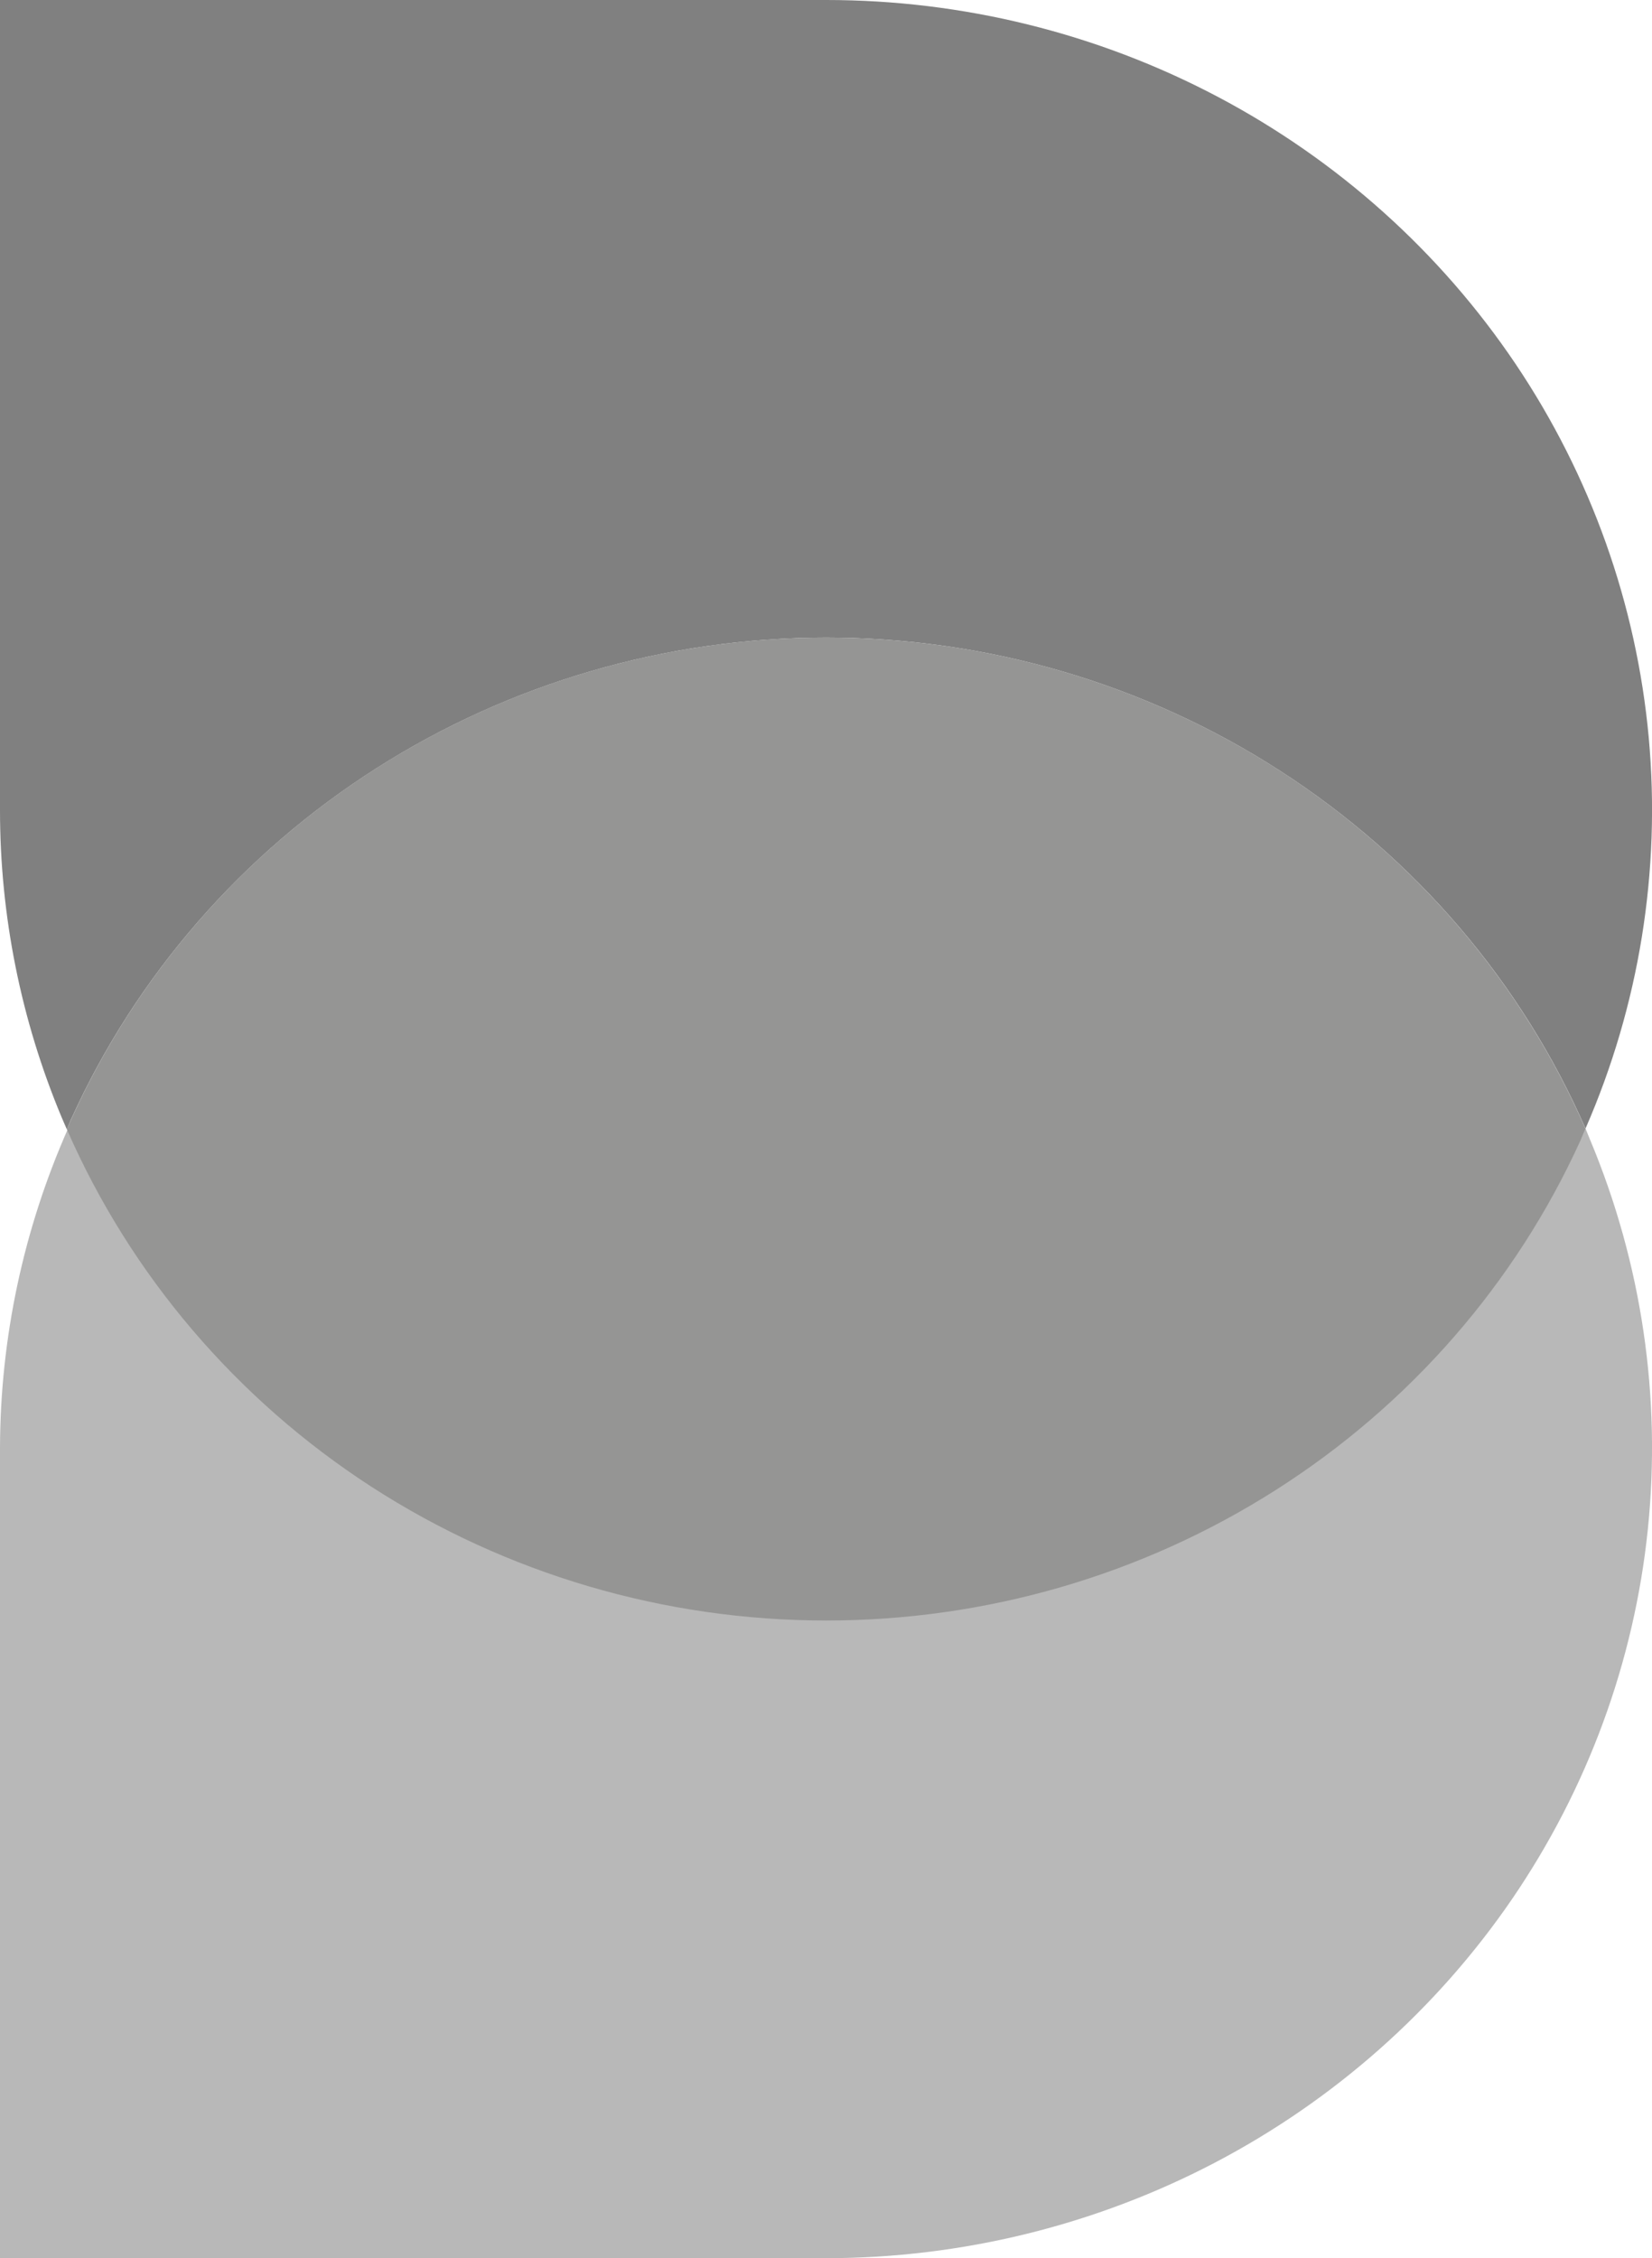
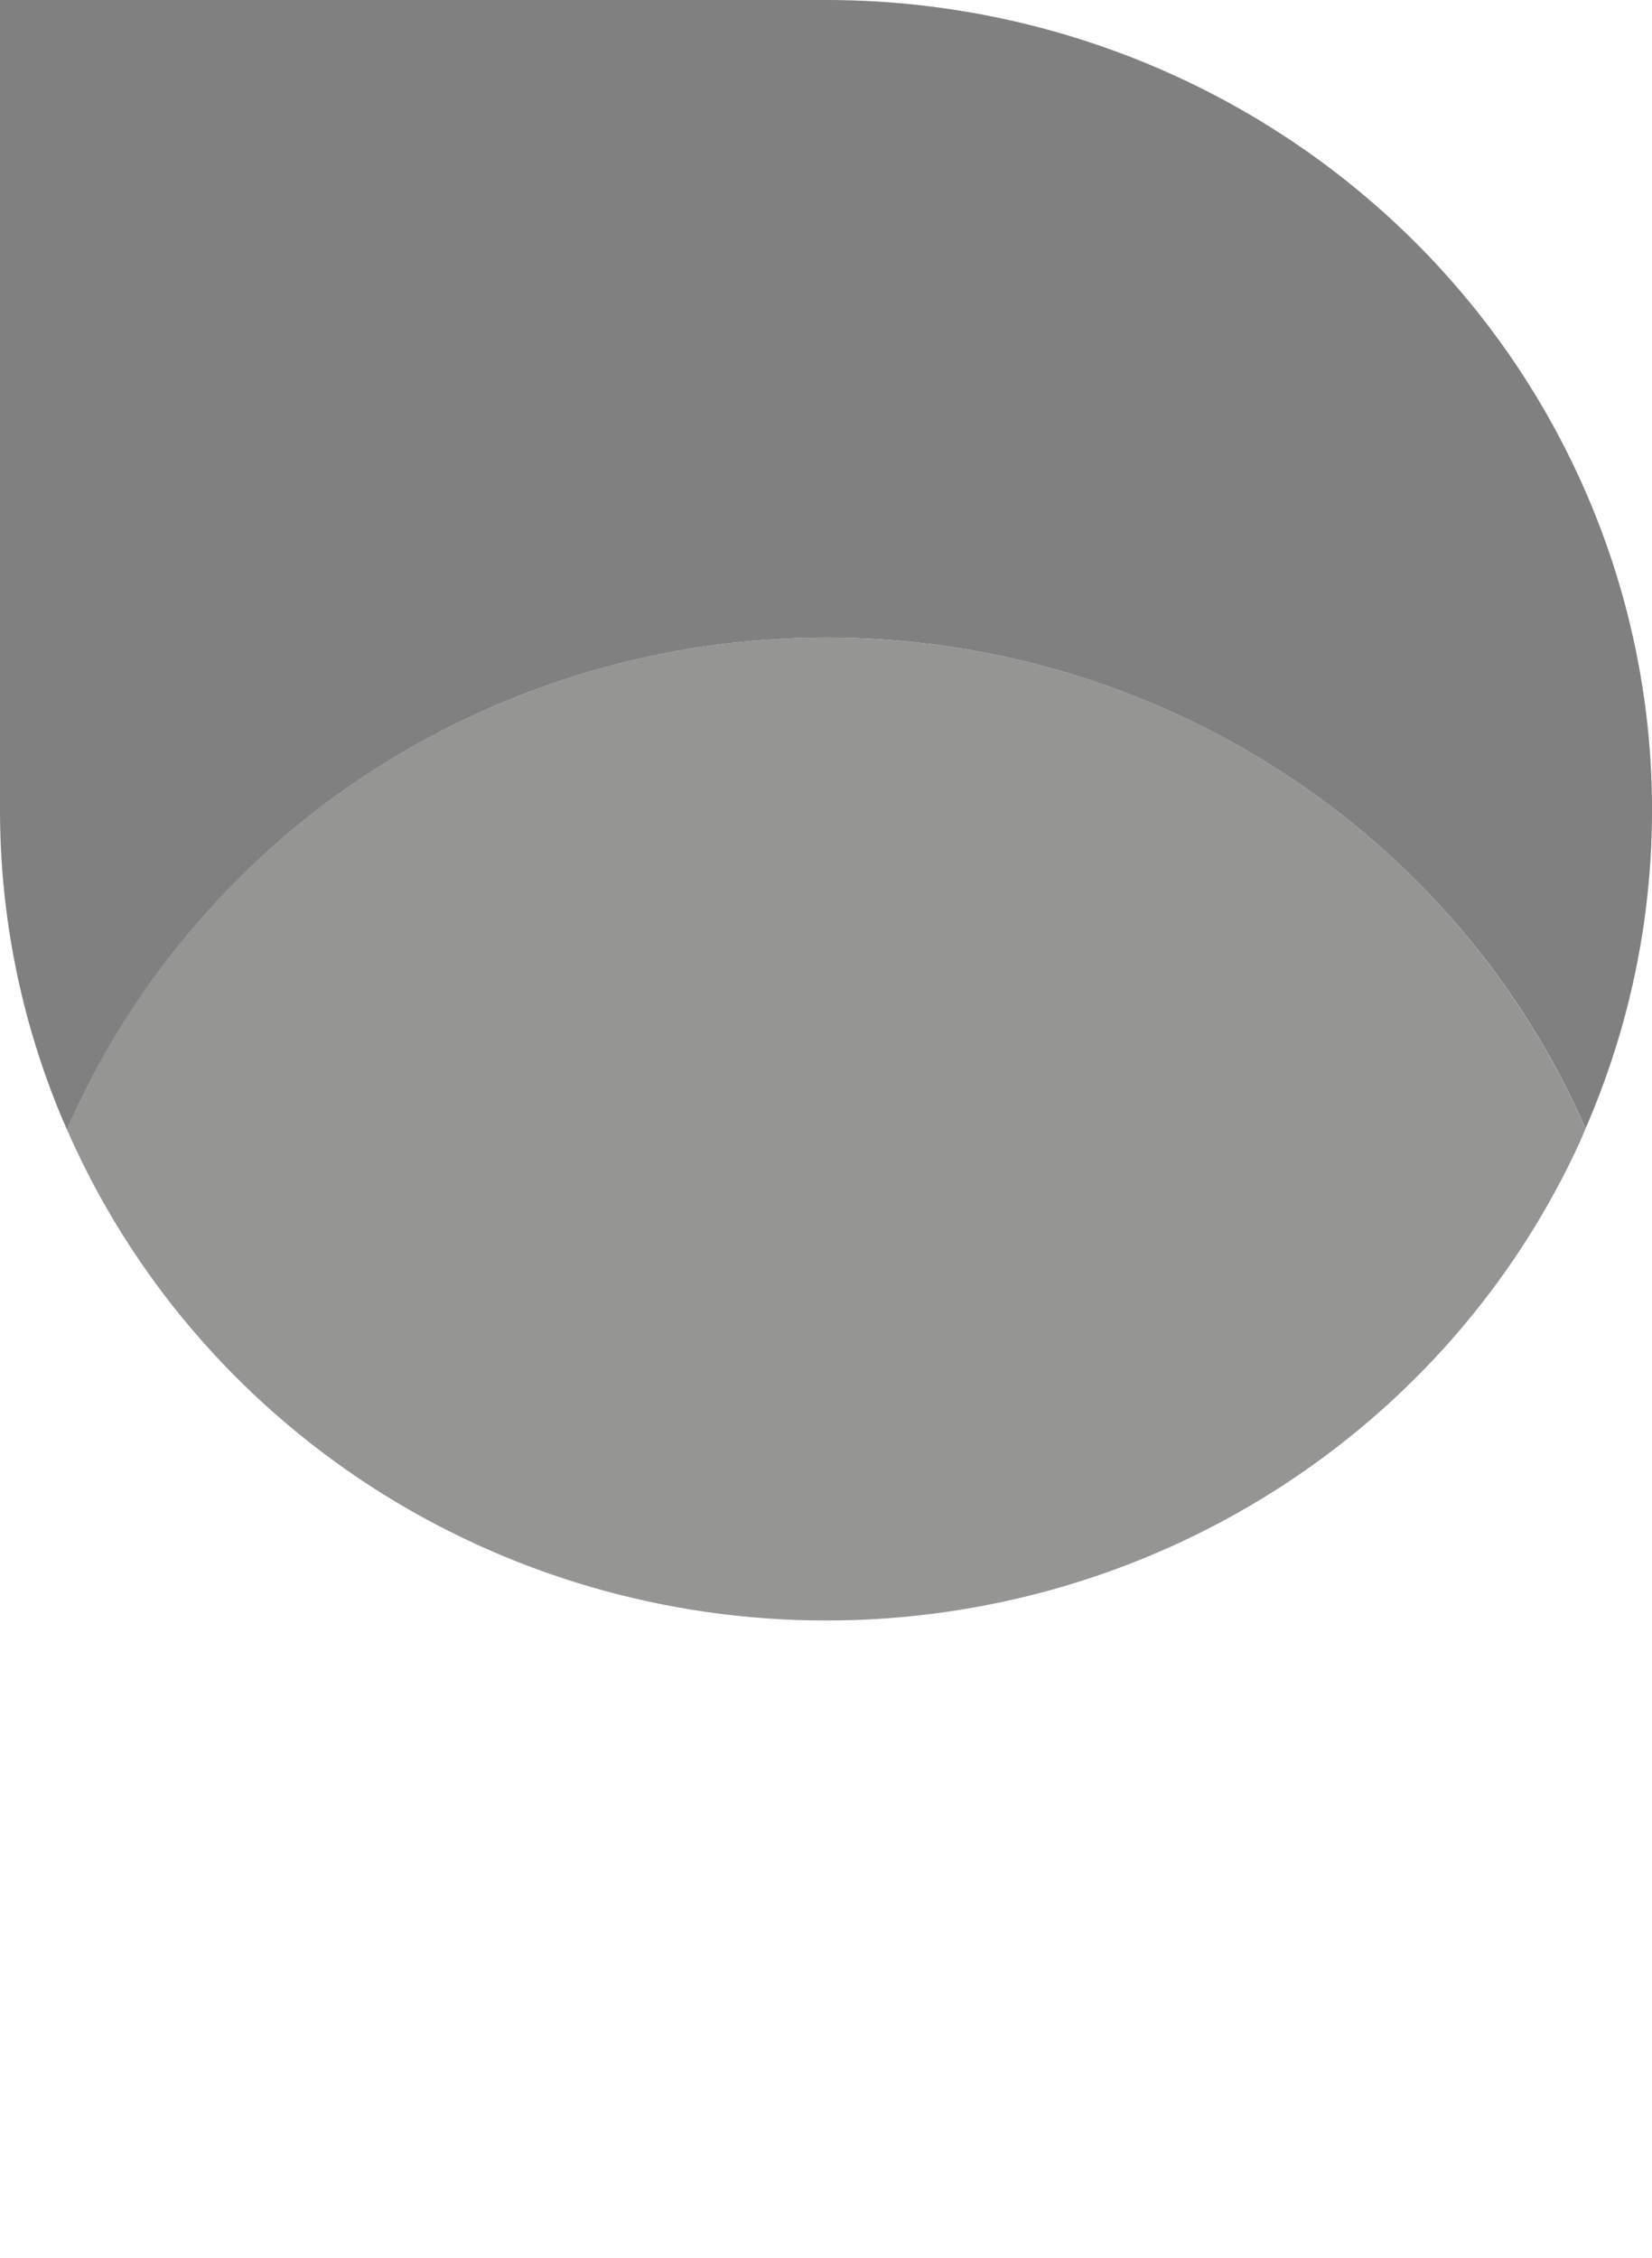
<svg xmlns="http://www.w3.org/2000/svg" fill="none" height="100%" overflow="visible" preserveAspectRatio="none" style="display: block;" viewBox="0 0 17.767 24.286" width="100%">
  <g id="Group 16">
-     <path d="M8.886 6.857C10.624 6.857 12.325 7.357 13.776 8.296C15.228 9.234 16.367 10.569 17.052 12.137C17.63 10.812 17.863 9.367 17.732 7.932C17.6 6.496 17.108 5.116 16.299 3.913C15.489 2.71 14.388 1.723 13.095 1.04C11.801 0.357 10.355 -1.78921e-05 8.886 6.71721e-10L4.64057e-07 6.71721e-10V8.713C-0 9.847 0.225 10.97 0.664 12.019L0.719 12.146C0.737 12.103 0.753 12.06 0.773 12.019C1.473 10.482 2.611 9.177 4.051 8.261C5.49 7.345 7.17 6.857 8.886 6.857V6.857Z" fill="#808080" id="Vector" />
-     <path d="M17.052 12.137C17.032 12.18 17.016 12.222 16.998 12.263C16.293 13.808 15.144 15.118 13.693 16.033C12.241 16.949 10.549 17.429 8.824 17.417C7.098 17.404 5.413 16.899 3.976 15.963C2.538 15.027 1.41 13.7 0.728 12.146C0.251 13.227 0.003 14.392 0 15.571V24.286H8.886C10.343 24.285 11.779 23.932 13.065 23.259C14.351 22.585 15.448 21.612 16.261 20.425C17.073 19.237 17.575 17.872 17.722 16.449C17.869 15.027 17.657 13.59 17.105 12.267L17.052 12.137Z" fill="#B8B8B8" id="Vector_2" />
+     <path d="M8.886 6.857C10.624 6.857 12.325 7.357 13.776 8.296C15.228 9.234 16.367 10.569 17.052 12.137C17.63 10.812 17.863 9.367 17.732 7.932C17.6 6.496 17.108 5.116 16.299 3.913C15.489 2.71 14.388 1.723 13.095 1.04C11.801 0.357 10.355 -1.78921e-05 8.886 6.71721e-10L4.64057e-07 6.71721e-10V8.713C-0 9.847 0.225 10.97 0.664 12.019L0.719 12.146C1.473 10.482 2.611 9.177 4.051 8.261C5.49 7.345 7.17 6.857 8.886 6.857V6.857Z" fill="#808080" id="Vector" />
    <path d="M8.886 17.428C10.602 17.428 12.281 16.941 13.72 16.025C15.16 15.109 16.298 13.804 16.998 12.267C17.016 12.226 17.032 12.183 17.052 12.14C16.372 10.582 15.244 9.253 13.806 8.315C12.367 7.376 10.681 6.87 8.953 6.857C7.226 6.844 5.532 7.325 4.079 8.242C2.626 9.159 1.478 10.471 0.774 12.019C0.754 12.06 0.737 12.102 0.719 12.145C1.404 13.713 2.543 15.049 3.994 15.989C5.446 16.928 7.147 17.428 8.886 17.428Z" fill="#959594" id="Vector_3" />
  </g>
</svg>